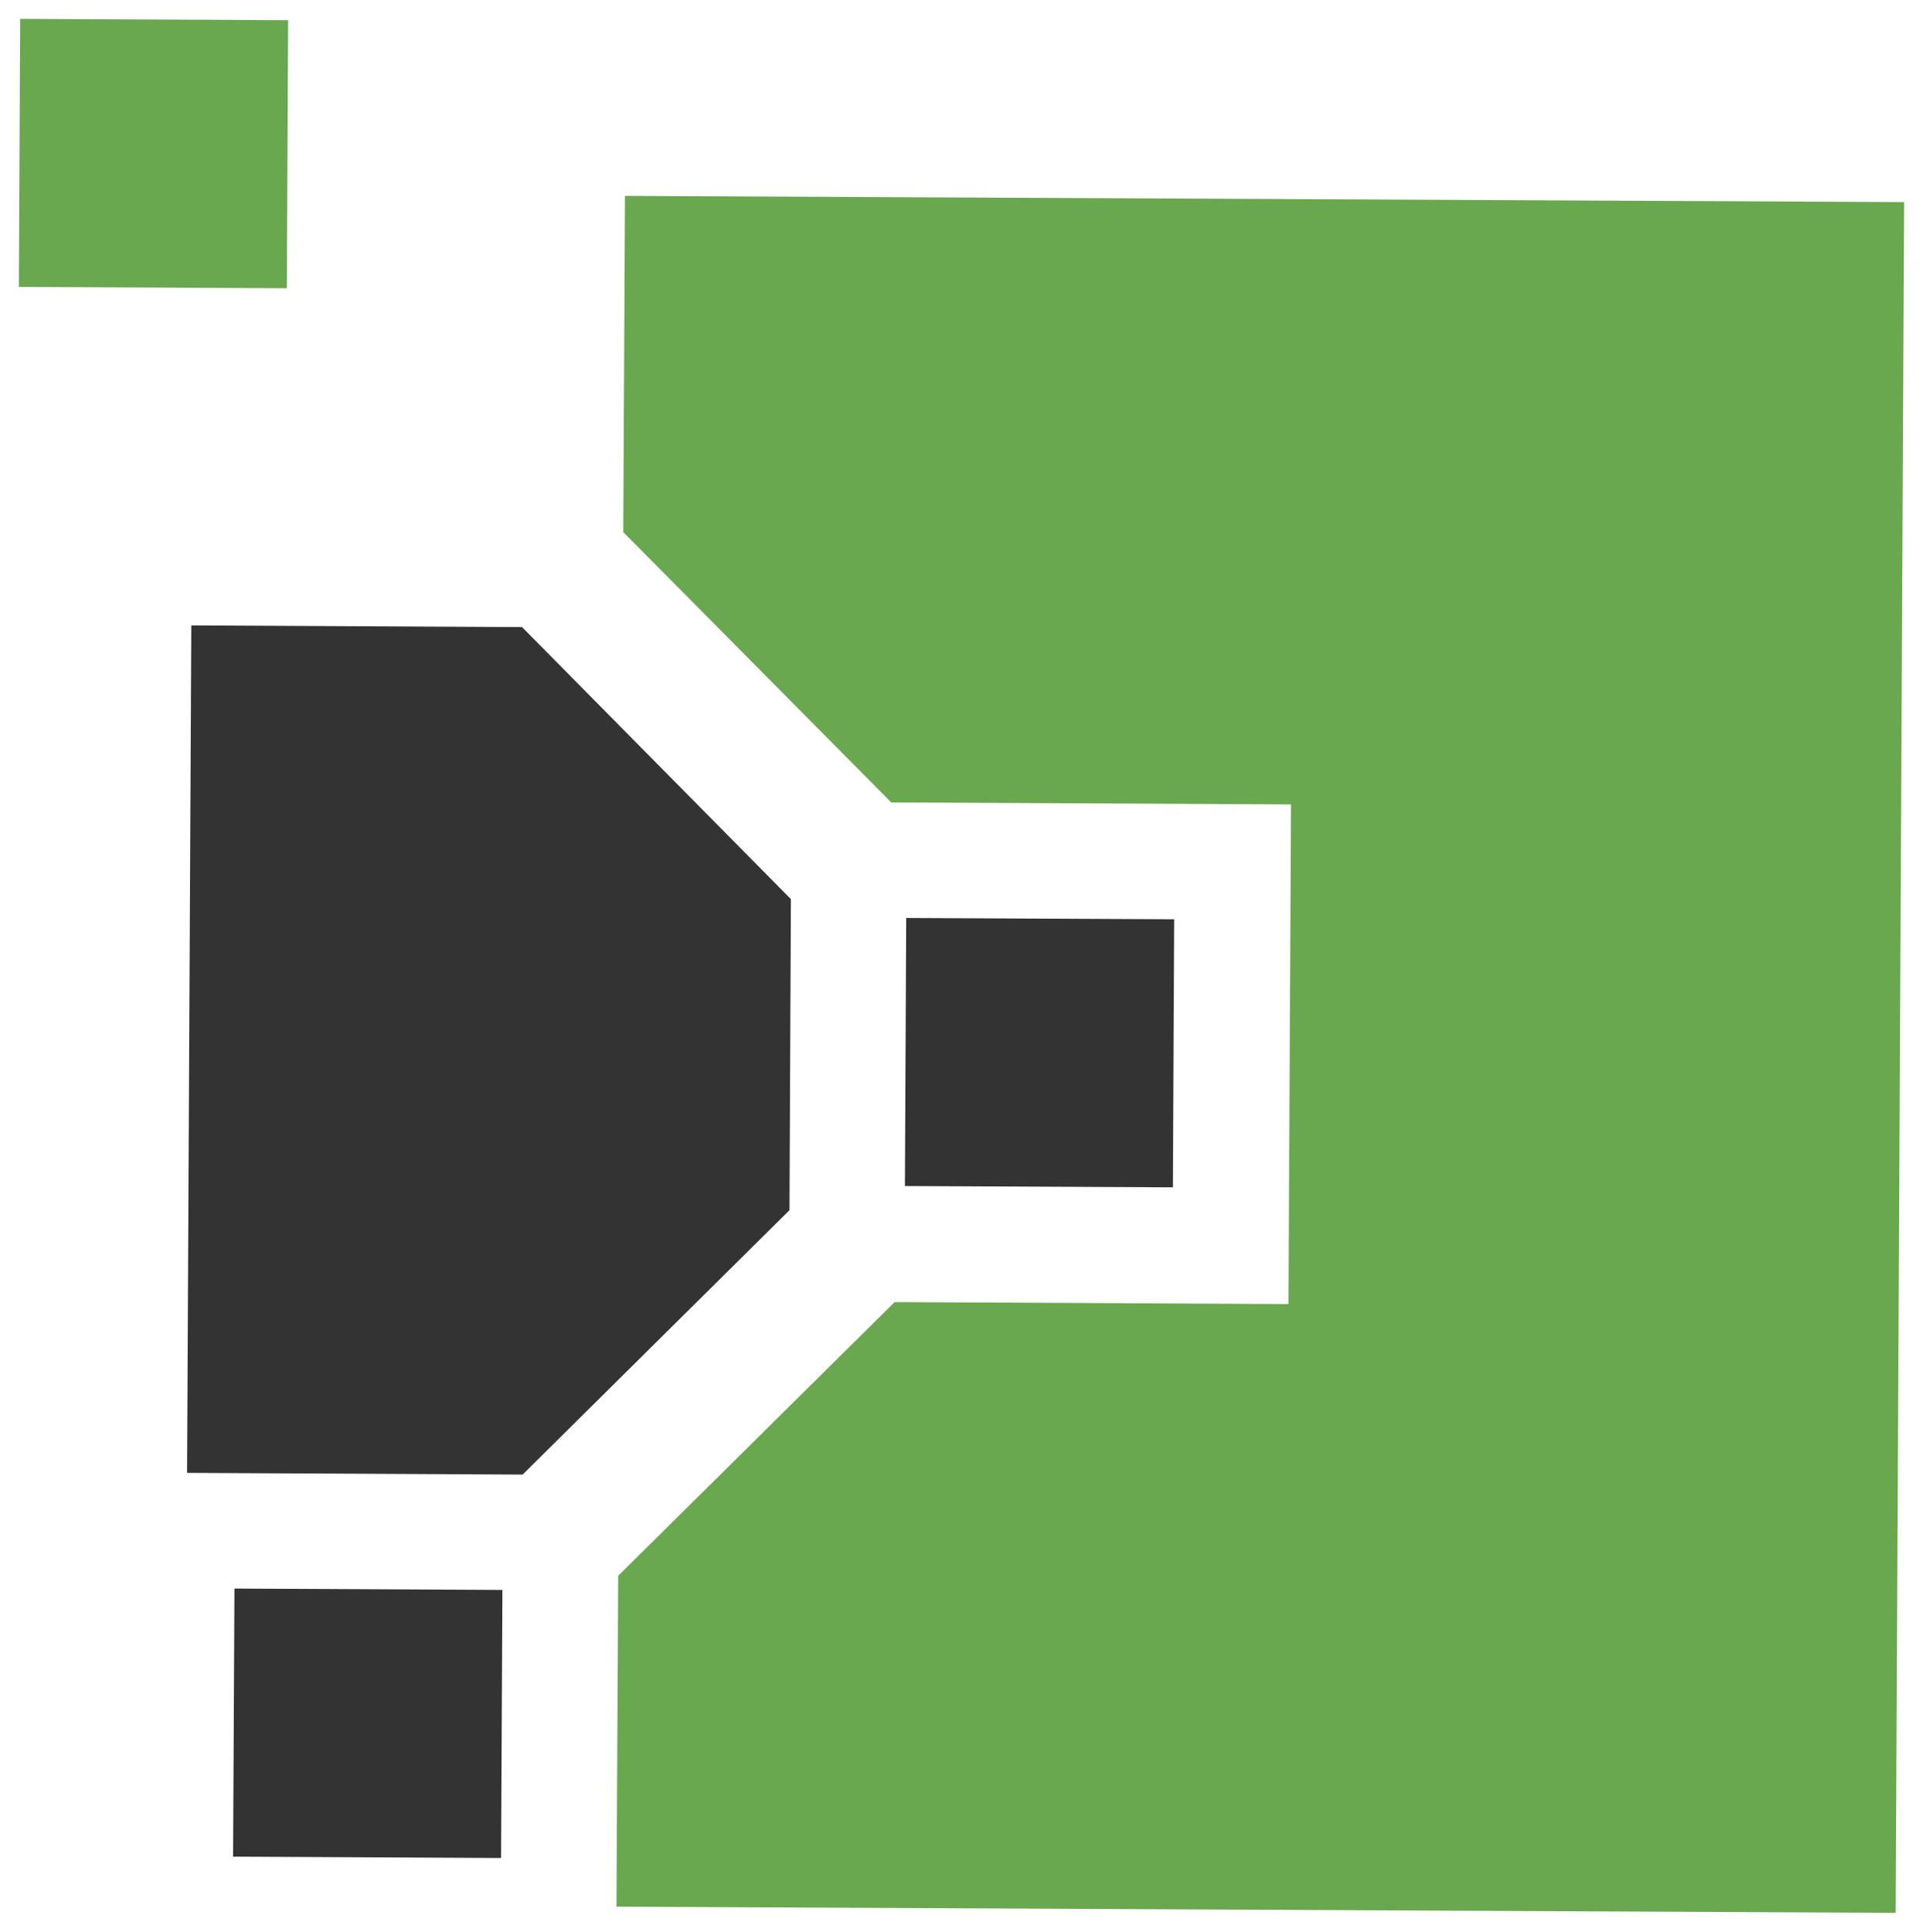
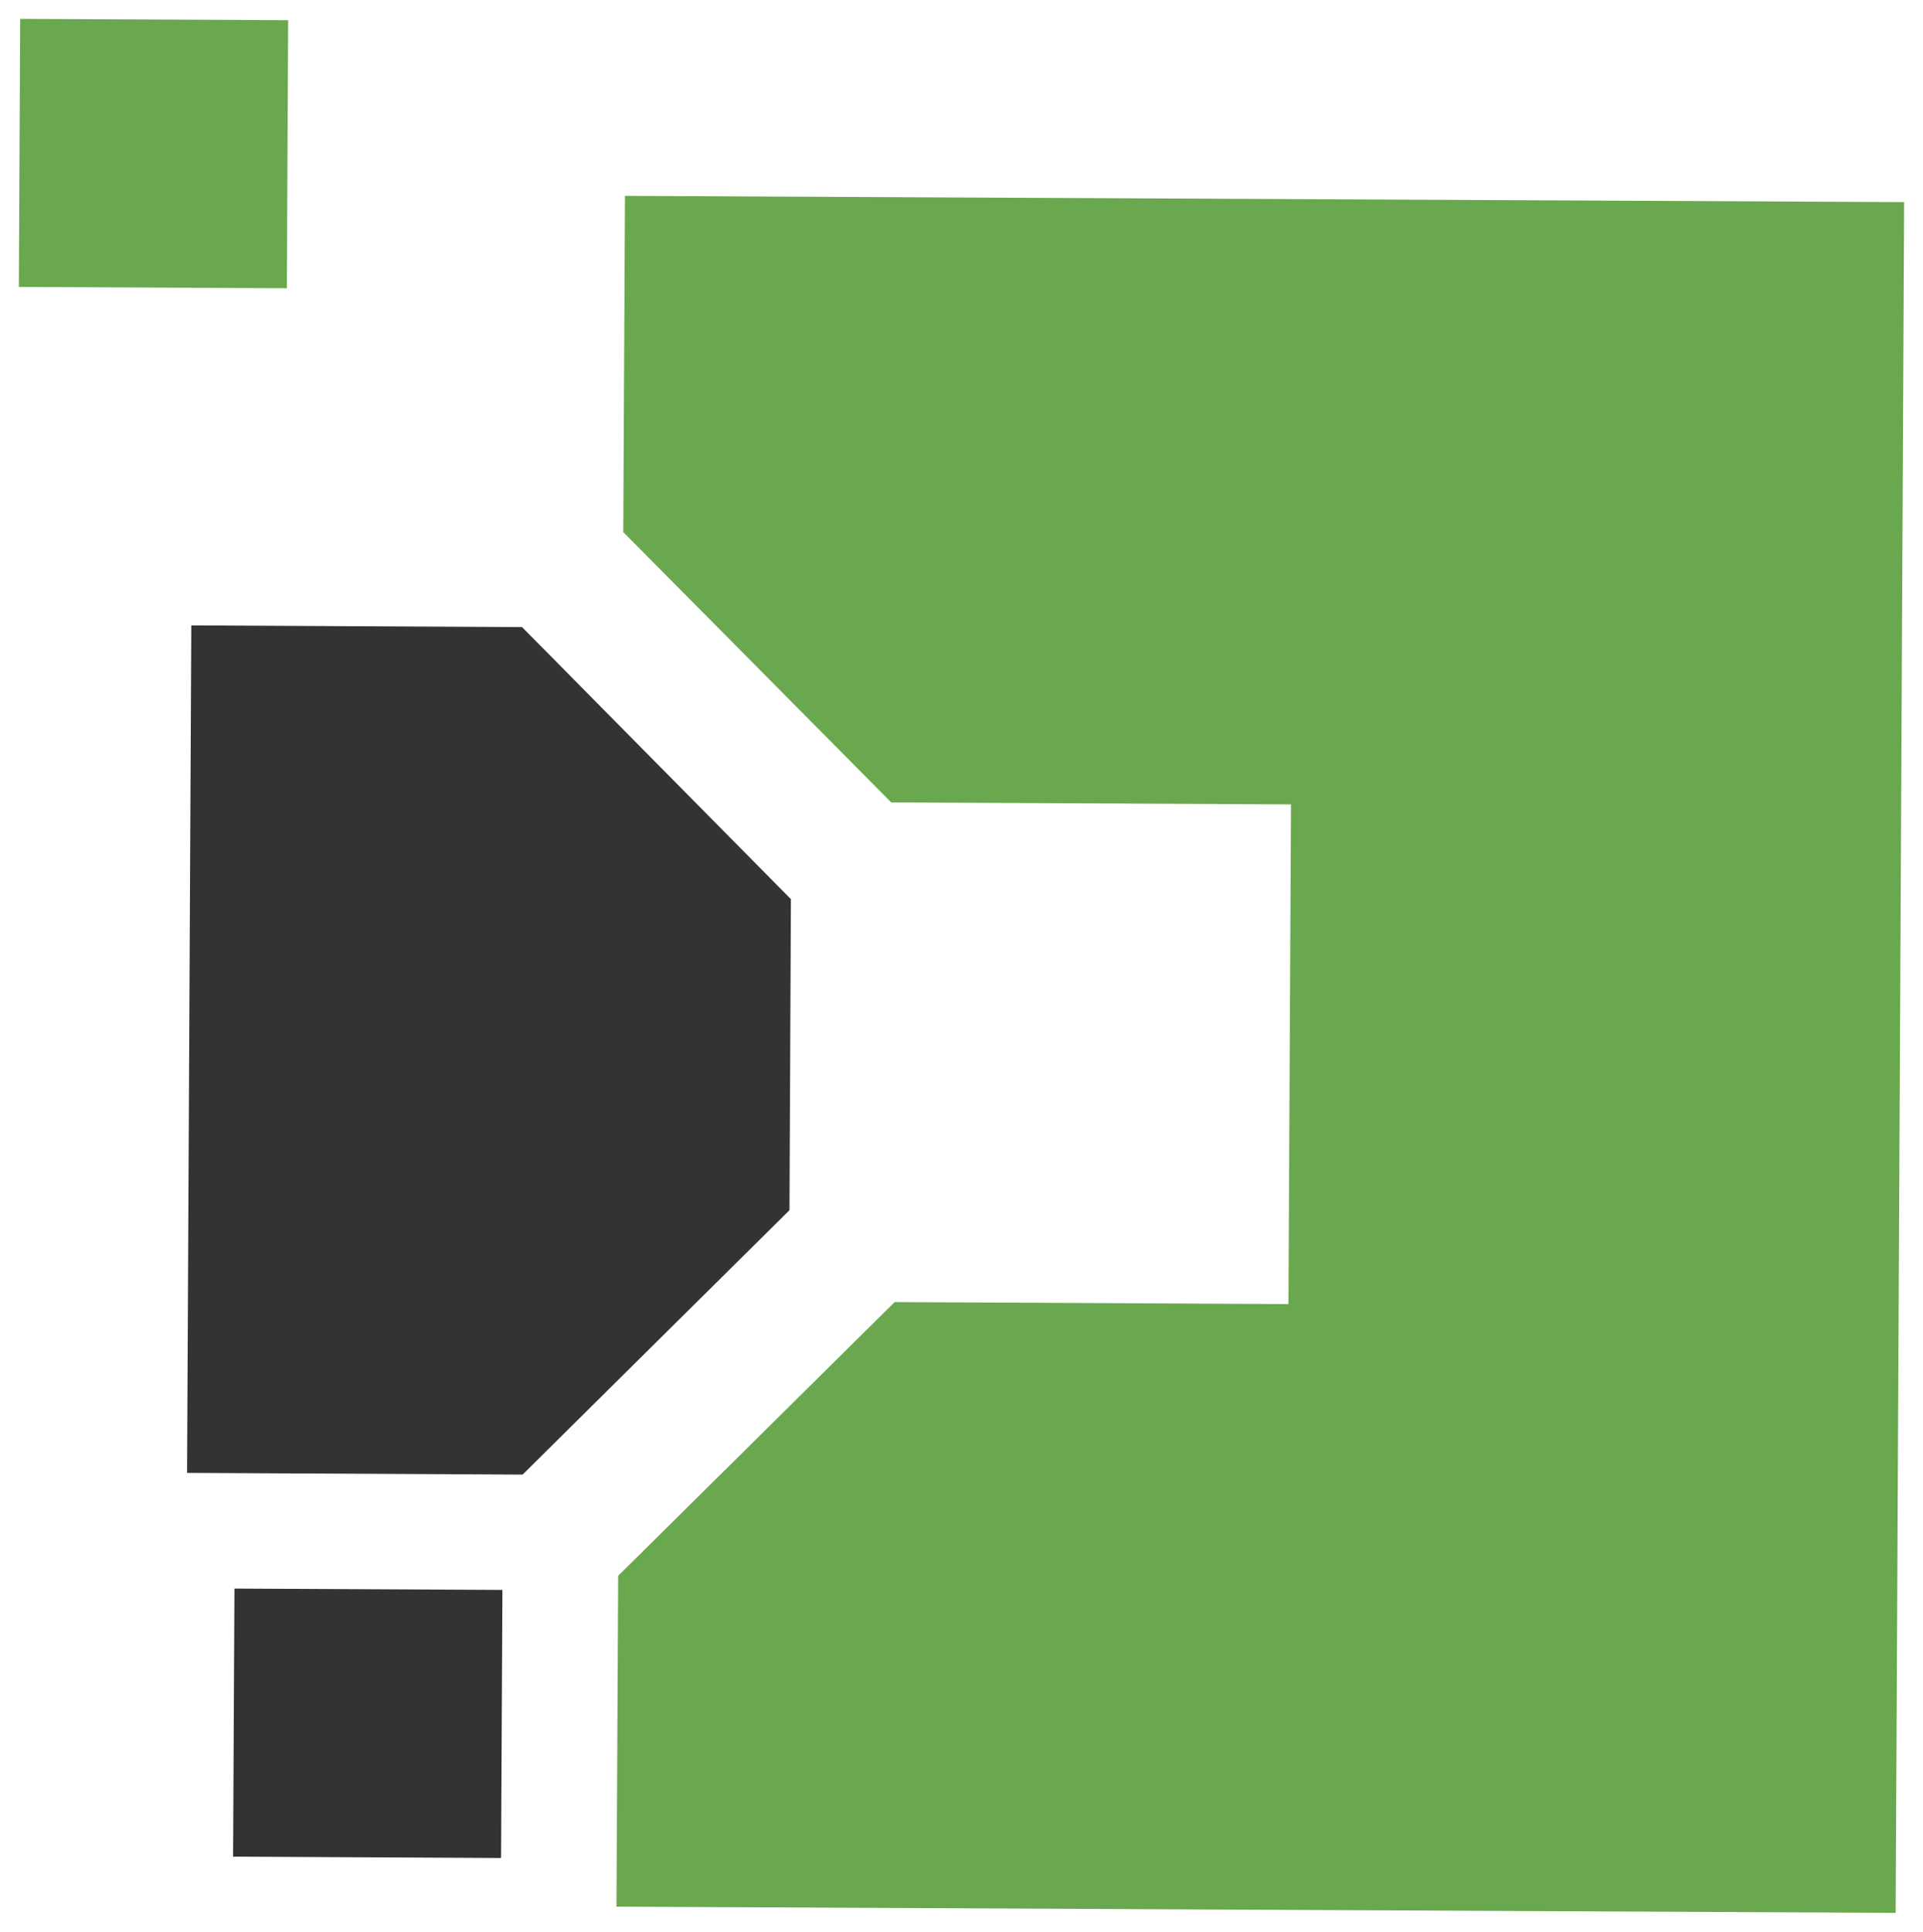
<svg xmlns="http://www.w3.org/2000/svg" version="1.0" x="0" y="0" width="2400" height="2410.232" viewBox="139.4 94.27 61.2 61.461" preserveAspectRatio="xMidYMid meet" color-interpolation-filters="sRGB">
  <g>
    <defs>
      <linearGradient id="92" x1="0%" y1="0%" x2="100%" y2="0%">
        <stop offset="0%" stop-color="#fa71cd" />
        <stop offset="100%" stop-color="#9b59b6" />
      </linearGradient>
      <linearGradient id="93" x1="0%" y1="0%" x2="100%" y2="0%">
        <stop offset="0%" stop-color="#f9d423" />
        <stop offset="100%" stop-color="#f83600" />
      </linearGradient>
      <linearGradient id="94" x1="0%" y1="0%" x2="100%" y2="0%">
        <stop offset="0%" stop-color="#0064d2" />
        <stop offset="100%" stop-color="#1cb0f6" />
      </linearGradient>
      <linearGradient id="95" x1="0%" y1="0%" x2="100%" y2="0%">
        <stop offset="0%" stop-color="#f00978" />
        <stop offset="100%" stop-color="#3f51b1" />
      </linearGradient>
      <linearGradient id="96" x1="0%" y1="0%" x2="100%" y2="0%">
        <stop offset="0%" stop-color="#7873f5" />
        <stop offset="100%" stop-color="#ec77ab" />
      </linearGradient>
      <linearGradient id="97" x1="0%" y1="0%" x2="100%" y2="0%">
        <stop offset="0%" stop-color="#f9d423" />
        <stop offset="100%" stop-color="#e14fad" />
      </linearGradient>
      <linearGradient id="98" x1="0%" y1="0%" x2="100%" y2="0%">
        <stop offset="0%" stop-color="#009efd" />
        <stop offset="100%" stop-color="#2af598" />
      </linearGradient>
      <linearGradient id="99" x1="0%" y1="0%" x2="100%" y2="0%">
        <stop offset="0%" stop-color="#ffcc00" />
        <stop offset="100%" stop-color="#00b140" />
      </linearGradient>
      <linearGradient id="100" x1="0%" y1="0%" x2="100%" y2="0%">
        <stop offset="0%" stop-color="#d51007" />
        <stop offset="100%" stop-color="#ff8177" />
      </linearGradient>
      <linearGradient id="102" x1="0%" y1="0%" x2="100%" y2="0%">
        <stop offset="0%" stop-color="#a2b6df" />
        <stop offset="100%" stop-color="#0c3483" />
      </linearGradient>
      <linearGradient id="103" x1="0%" y1="0%" x2="100%" y2="0%">
        <stop offset="0%" stop-color="#7ac5d8" />
        <stop offset="100%" stop-color="#eea2a2" />
      </linearGradient>
      <linearGradient id="104" x1="0%" y1="0%" x2="100%" y2="0%">
        <stop offset="0%" stop-color="#00ecbc" />
        <stop offset="100%" stop-color="#007adf" />
      </linearGradient>
      <linearGradient id="105" x1="0%" y1="0%" x2="100%" y2="0%">
        <stop offset="0%" stop-color="#b88746" />
        <stop offset="100%" stop-color="#fdf5a6" />
      </linearGradient>
    </defs>
    <g class="imagesvg isNoFont" transform="translate(140,94.87)">
      <g>
        <rect fill="#333333" fill-opacity="0" stroke-width="2" x="0" y="0" width="60" height="60.261" class="image-rect" />
        <svg x="0" y="0" width="60" height="60.261" filtersec="colorsb1729819761" class="image-svg-svg primary" style="overflow: visible;">
          <svg viewBox="0 0 66.69 66.98">
            <g>
              <g>
                <path fill="#333333" d="M7.578 64.991l.048-9.48 9.48.048-.048 9.48z" />
                <path fill="#6AA84F" d="M0 9.48L.046 0l9.48.047-.046 9.48z" />
-                 <path fill="#333333" d="M31.343 41.276l.046-9.48 9.48.046-.046 9.48z" />
                <path fill="#333333" d="M27.31 31.13l-9.51-9.62-11.7-.06-.15 29.97 11.87.06 9.44-9.35.05-11z" />
                <path fill="#6AA84F" d="M21.14 66.76l45.25.22.3-60.5-45.25-.22-.06 11.89 9.48 9.56 14.14.07-.09 17.67-13.93-.07-9.78 9.68-.06 11.7z" />
              </g>
            </g>
          </svg>
        </svg>
      </g>
    </g>
    <defs v-gra="od" />
  </g>
</svg>